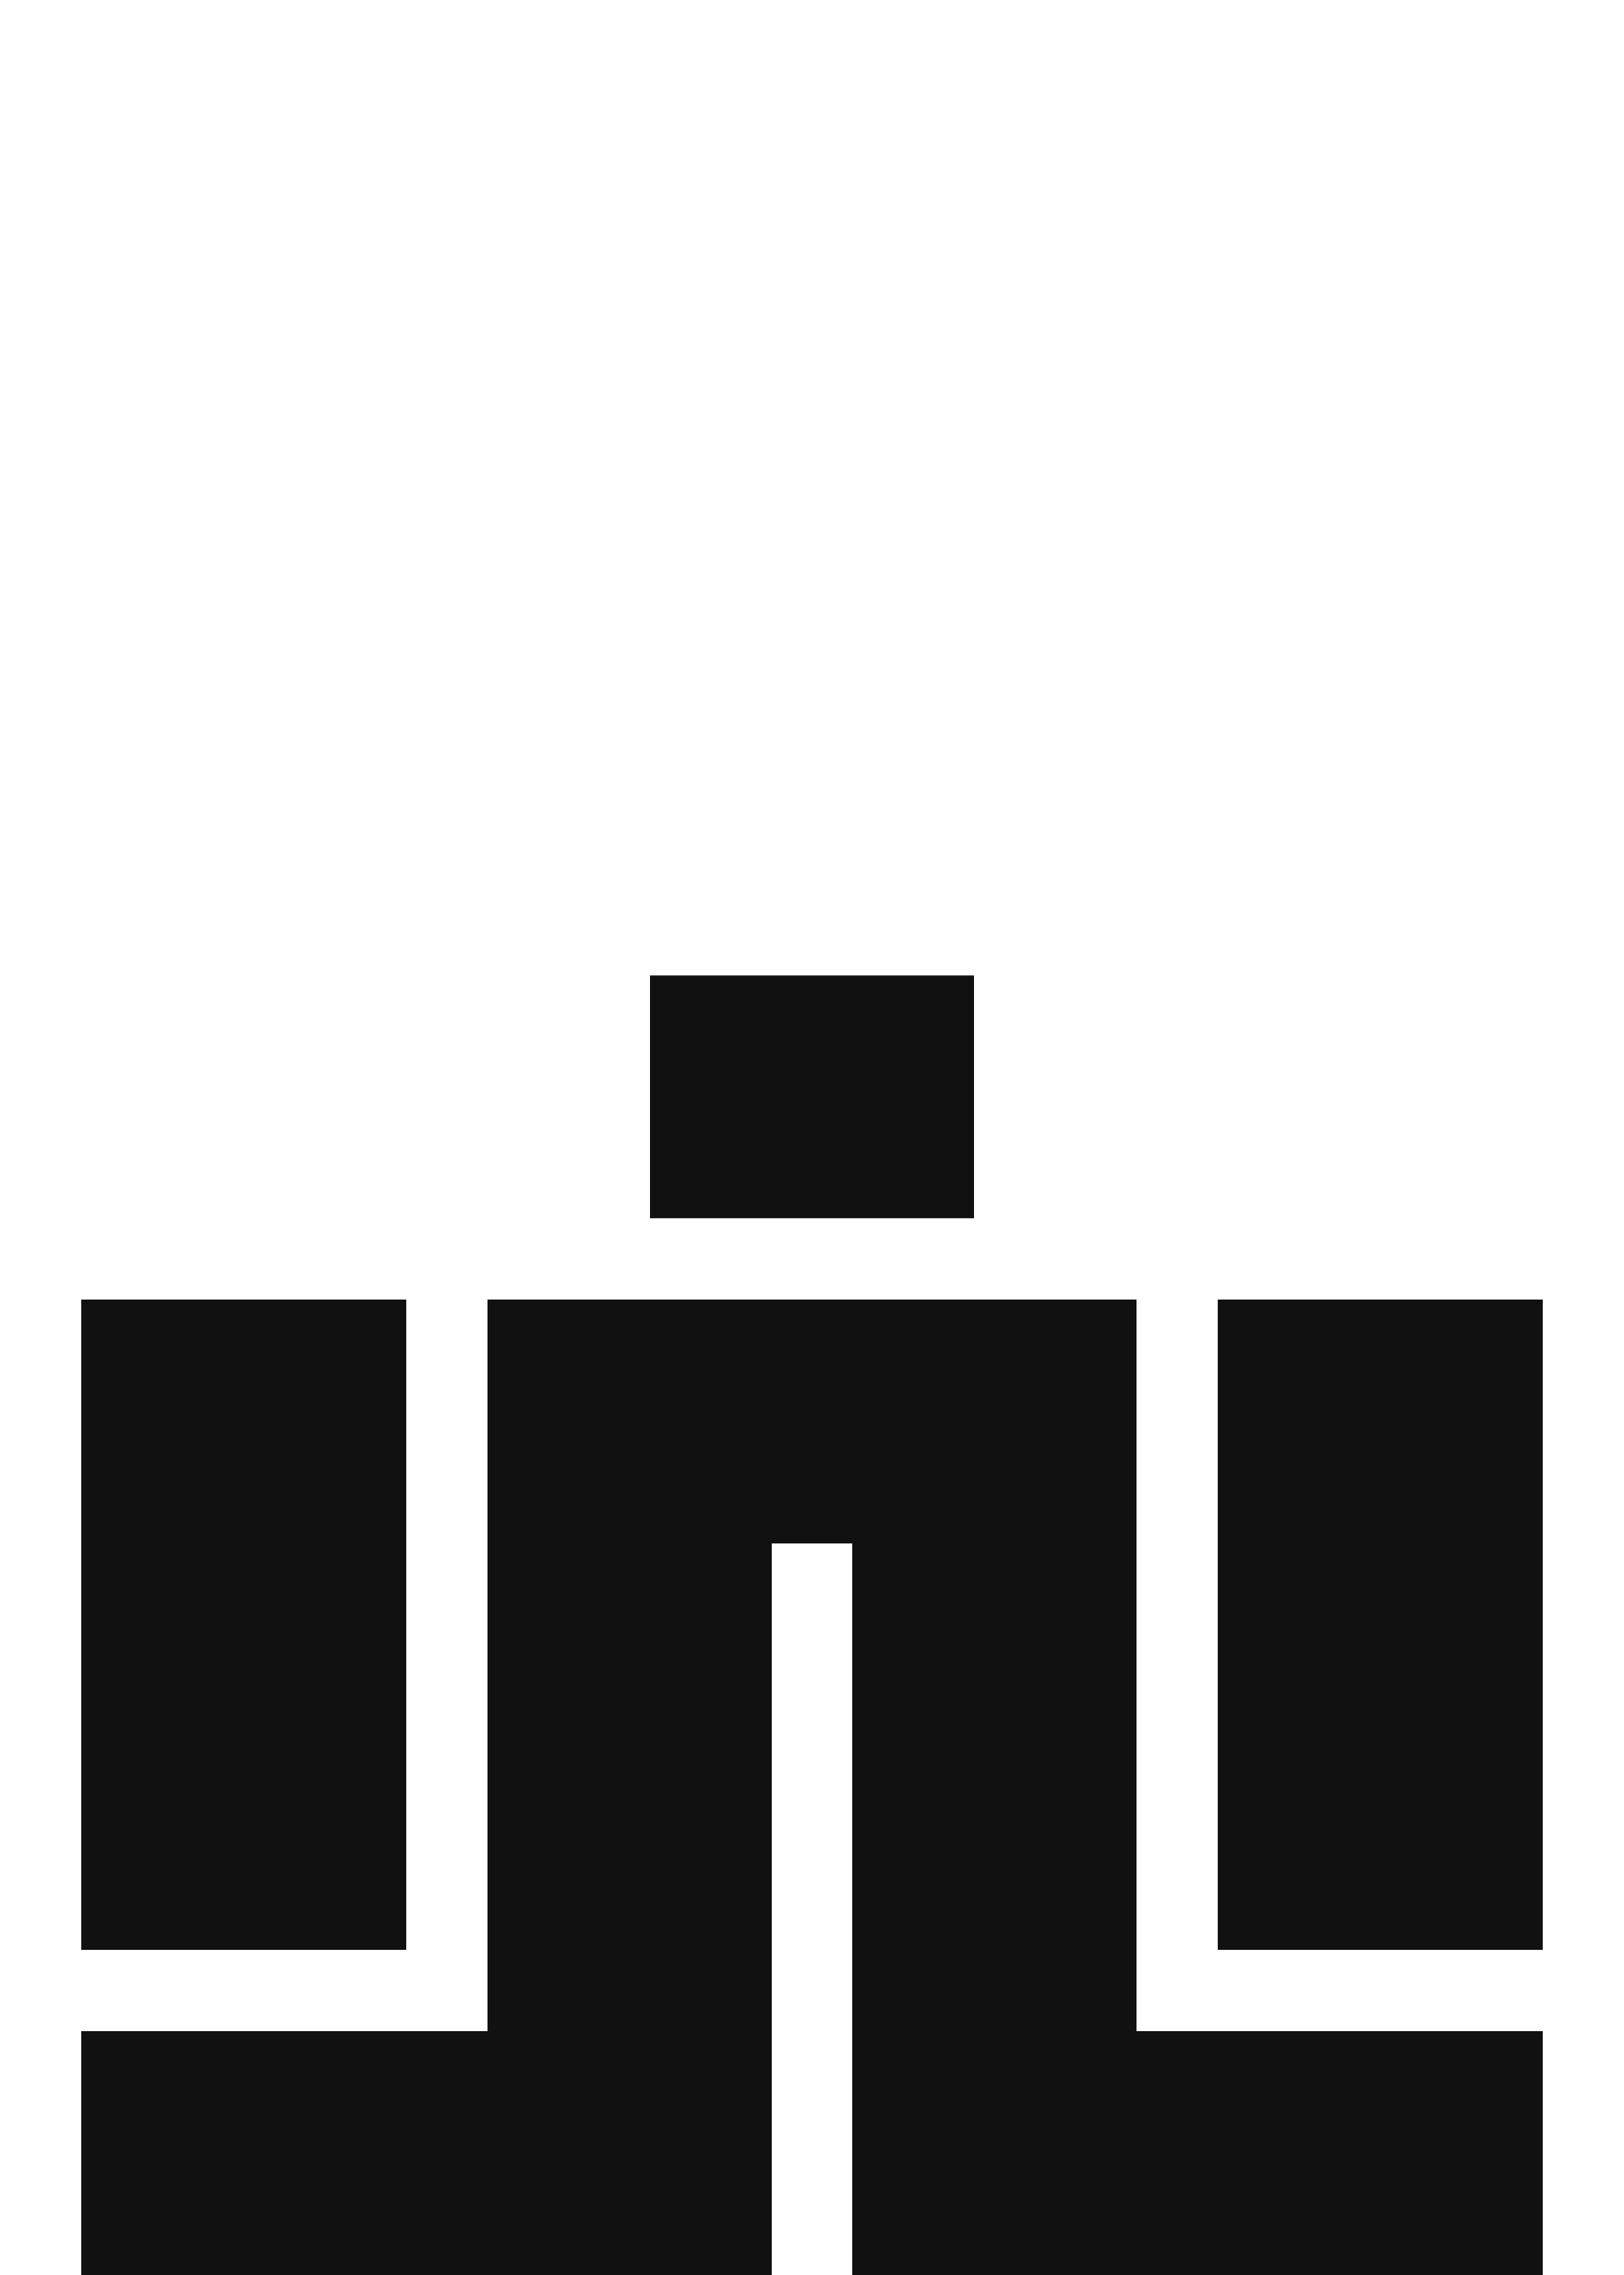
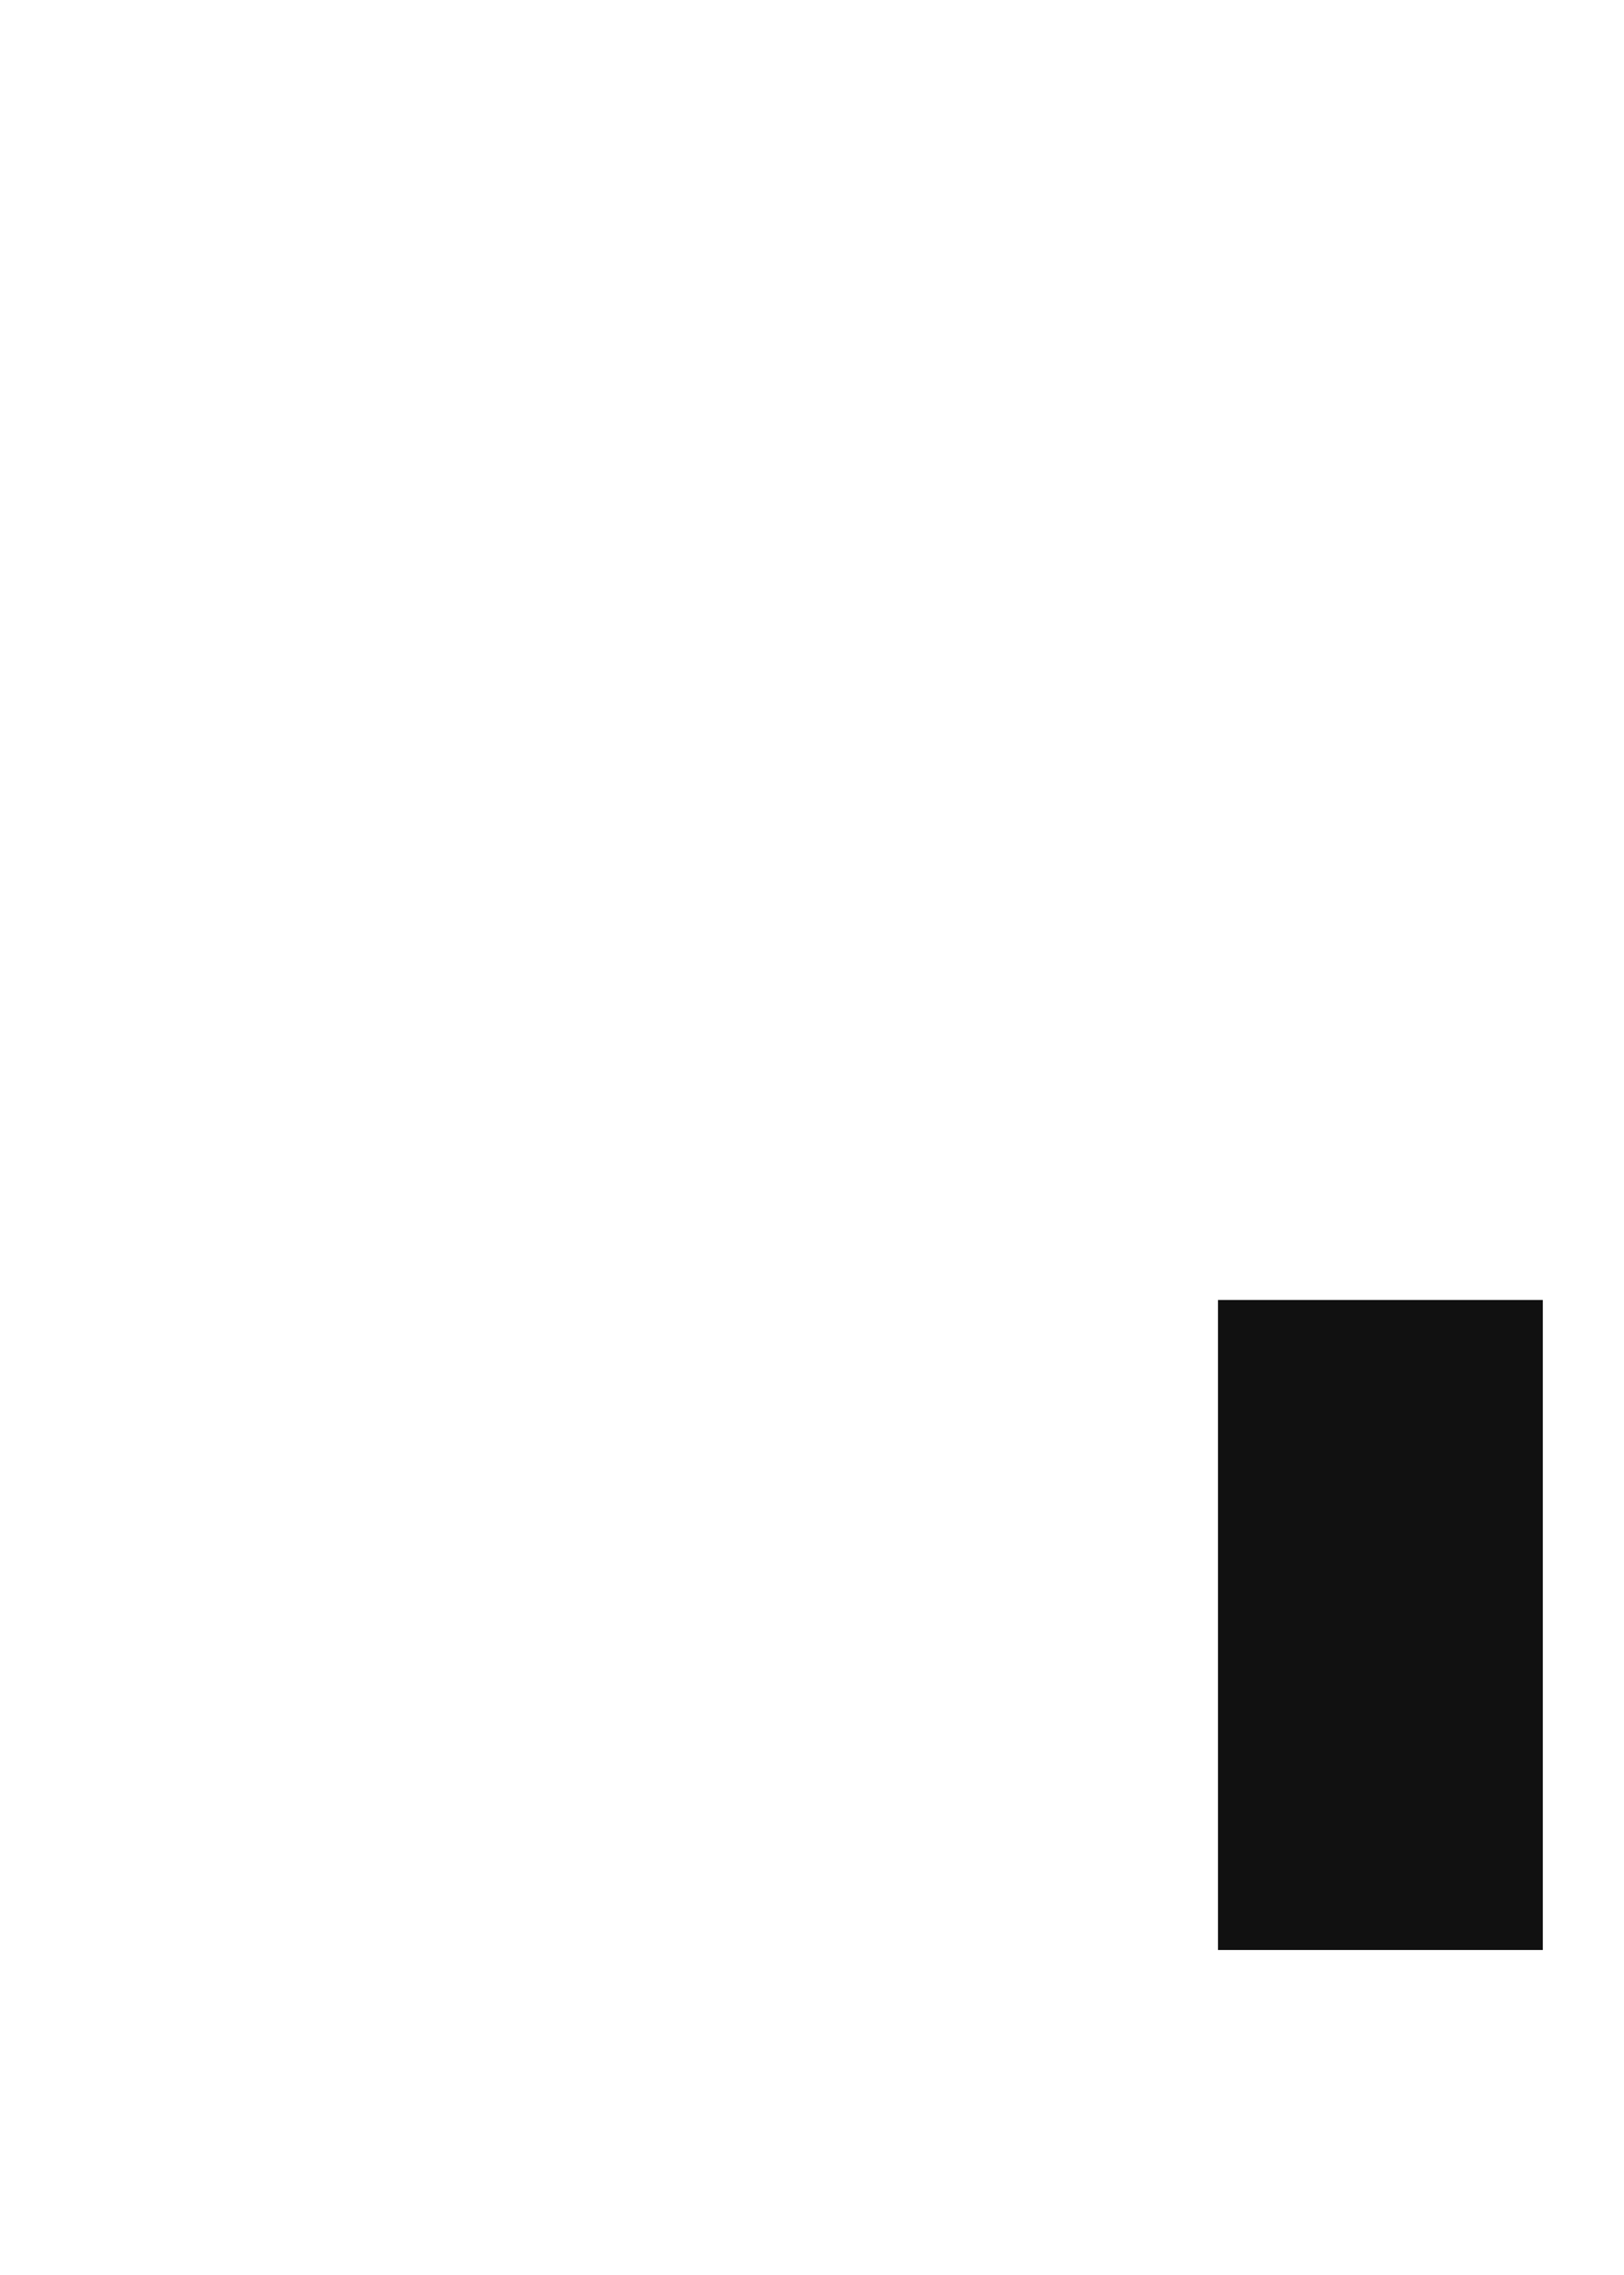
<svg xmlns="http://www.w3.org/2000/svg" width="120" height="168" viewBox="0 0 120 168" fill="none">
-   <path d="M57 168H6V150H36V96H84V150H114V168H63V114H57V168Z" fill="#111111" />
-   <path d="M30 144H6V96H30V144Z" fill="#111111" />
  <path d="M114 144H90V96H114V144Z" fill="#111111" />
-   <path d="M48 72H72V90H48V72Z" fill="#111111" />
</svg>